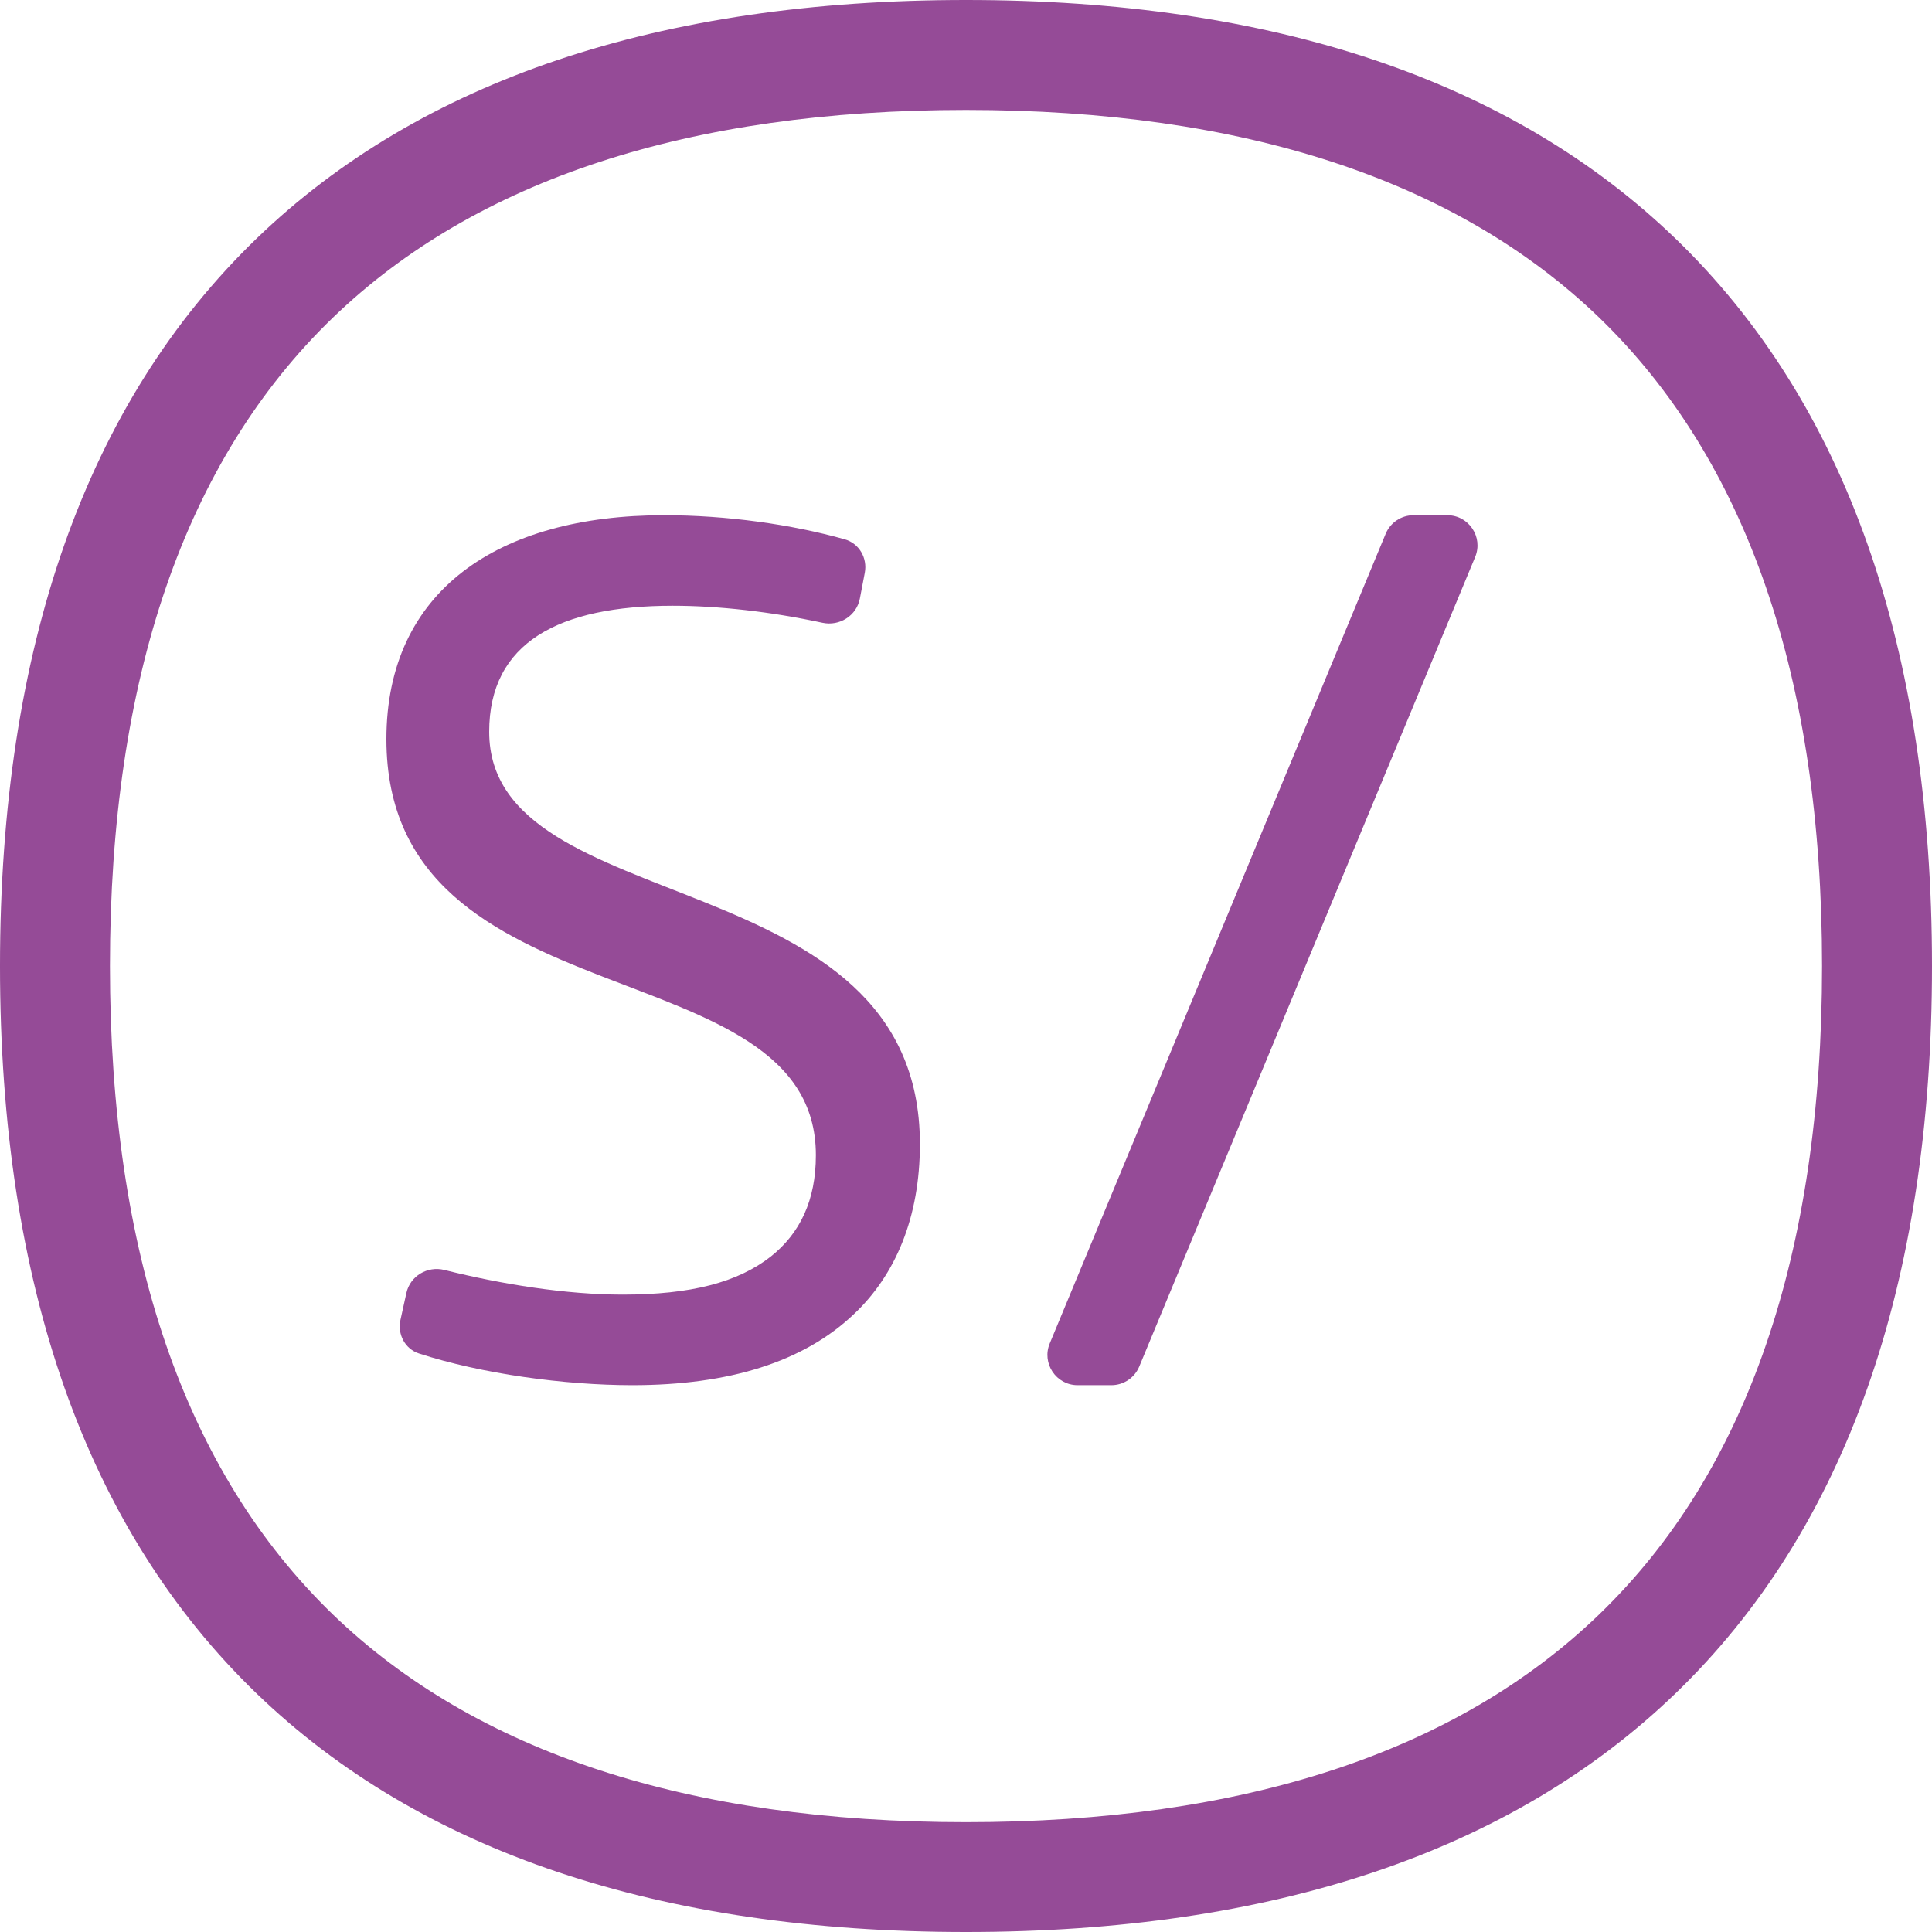
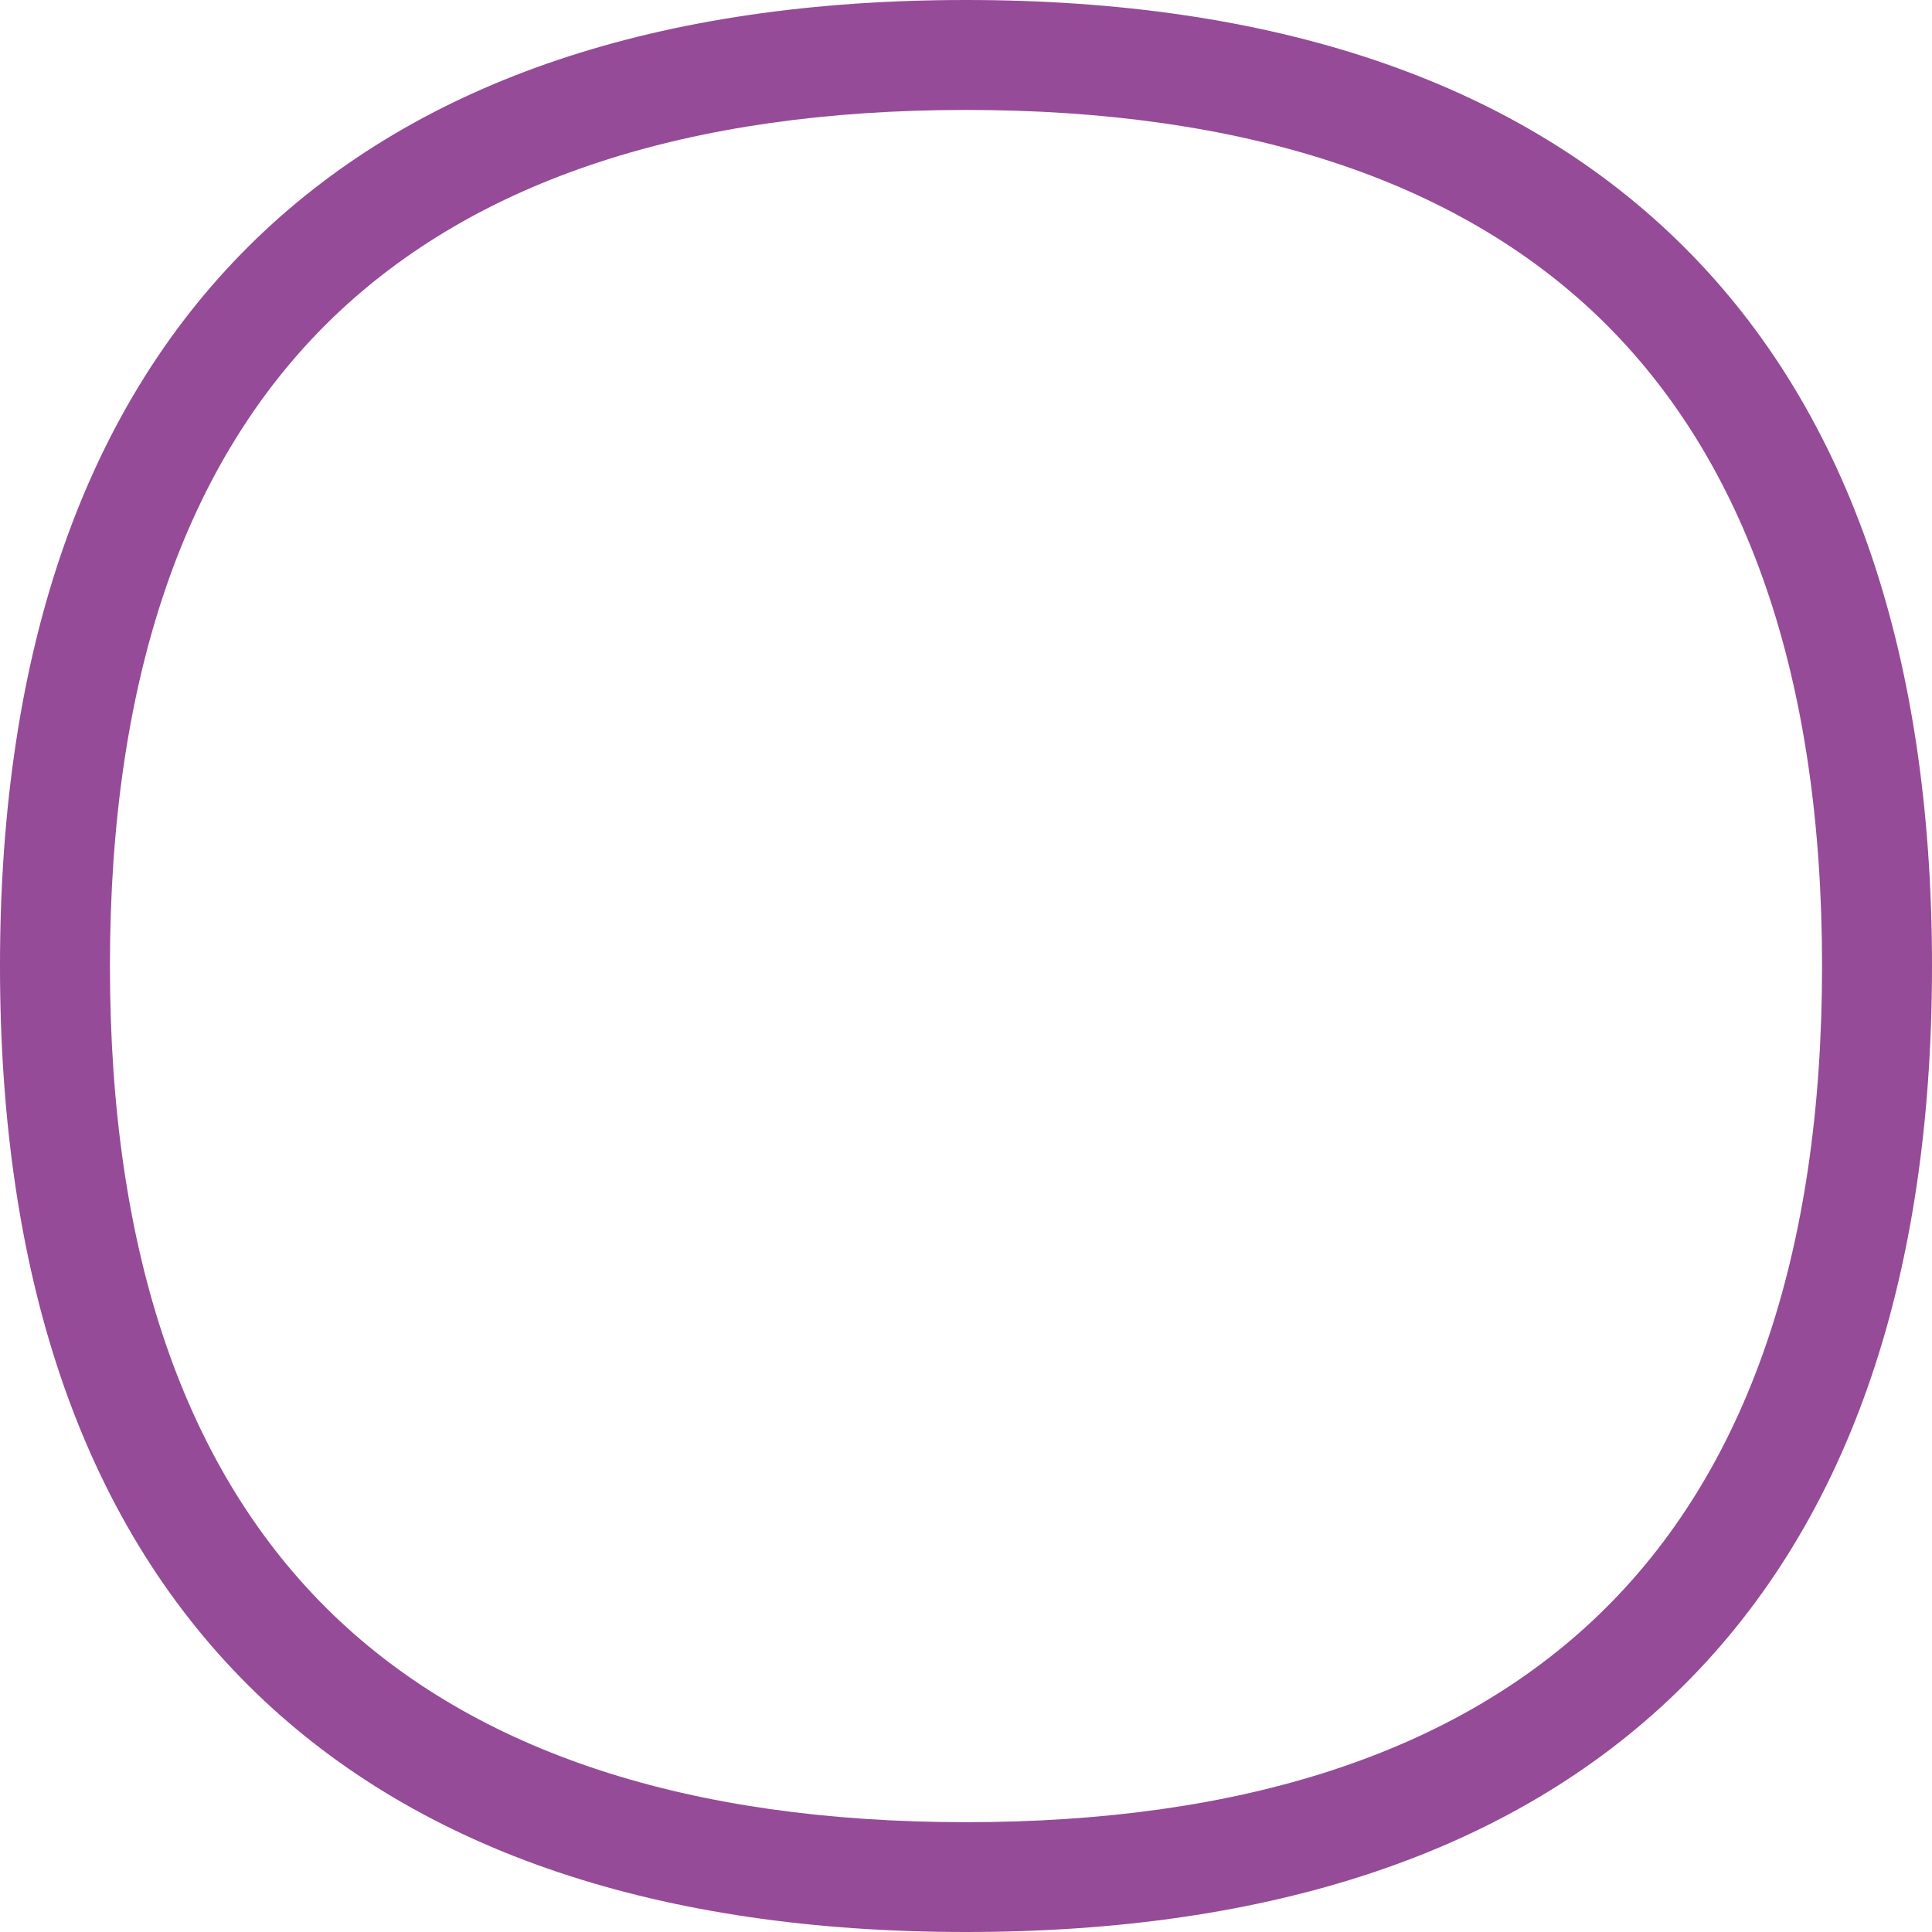
<svg xmlns="http://www.w3.org/2000/svg" width="64" height="64" viewBox="0 0 64 64" fill="none">
  <path d="M32 64C21.849 64 13.94 61.343 8.504 56.103C2.861 50.665 0 42.555 0 32C0 21.445 2.861 13.337 8.504 7.897C13.94 2.656 21.849 0 32 0C42.151 0 50.06 2.656 55.496 7.897C61.139 13.335 64 21.445 64 32C64 42.555 61.139 50.663 55.496 56.103C50.06 61.343 42.151 64 32 64ZM32 3.642C22.821 3.642 15.765 5.956 11.031 10.519C6.128 15.244 3.642 22.472 3.642 32C3.642 41.528 6.128 48.751 11.031 53.485C15.765 58.048 22.821 60.362 32 60.362C41.179 60.362 48.235 58.048 52.969 53.485C57.872 48.759 60.358 41.532 60.358 32C60.358 22.468 57.872 15.249 52.969 10.515C48.235 5.956 41.179 3.642 32 3.642Z" fill="#954B97" />
-   <path d="M20.947 45.886C24.149 45.886 26.622 45.116 28.284 43.535C29.662 42.238 30.473 40.333 30.473 37.901C30.473 28.416 16.205 30.564 16.205 24.241C16.205 21.282 18.515 20.066 22.285 20.066C23.8 20.066 25.538 20.262 27.245 20.63C27.81 20.752 28.376 20.396 28.484 19.828L28.647 18.975C28.741 18.485 28.46 17.998 27.98 17.864C26.207 17.367 24.059 17.067 22.001 17.067C16.488 17.067 12.8 19.58 12.8 24.484C12.8 34.01 27.027 31.294 27.027 38.266C27.027 39.765 26.5 40.86 25.527 41.63C24.433 42.481 22.893 42.886 20.623 42.886C18.745 42.886 16.608 42.541 14.721 42.069C14.161 41.929 13.586 42.269 13.462 42.833L13.266 43.722C13.161 44.199 13.414 44.685 13.879 44.836C15.943 45.508 18.697 45.886 20.947 45.886Z" fill="#954B97" />
-   <path d="M34.774 44.503C34.501 45.161 34.985 45.886 35.698 45.886H36.816C37.22 45.886 37.584 45.642 37.739 45.269L48.867 18.45C49.14 17.791 48.656 17.067 47.943 17.067H46.825C46.421 17.067 46.057 17.31 45.902 17.683L34.774 44.503Z" fill="#954B97" />
</svg>